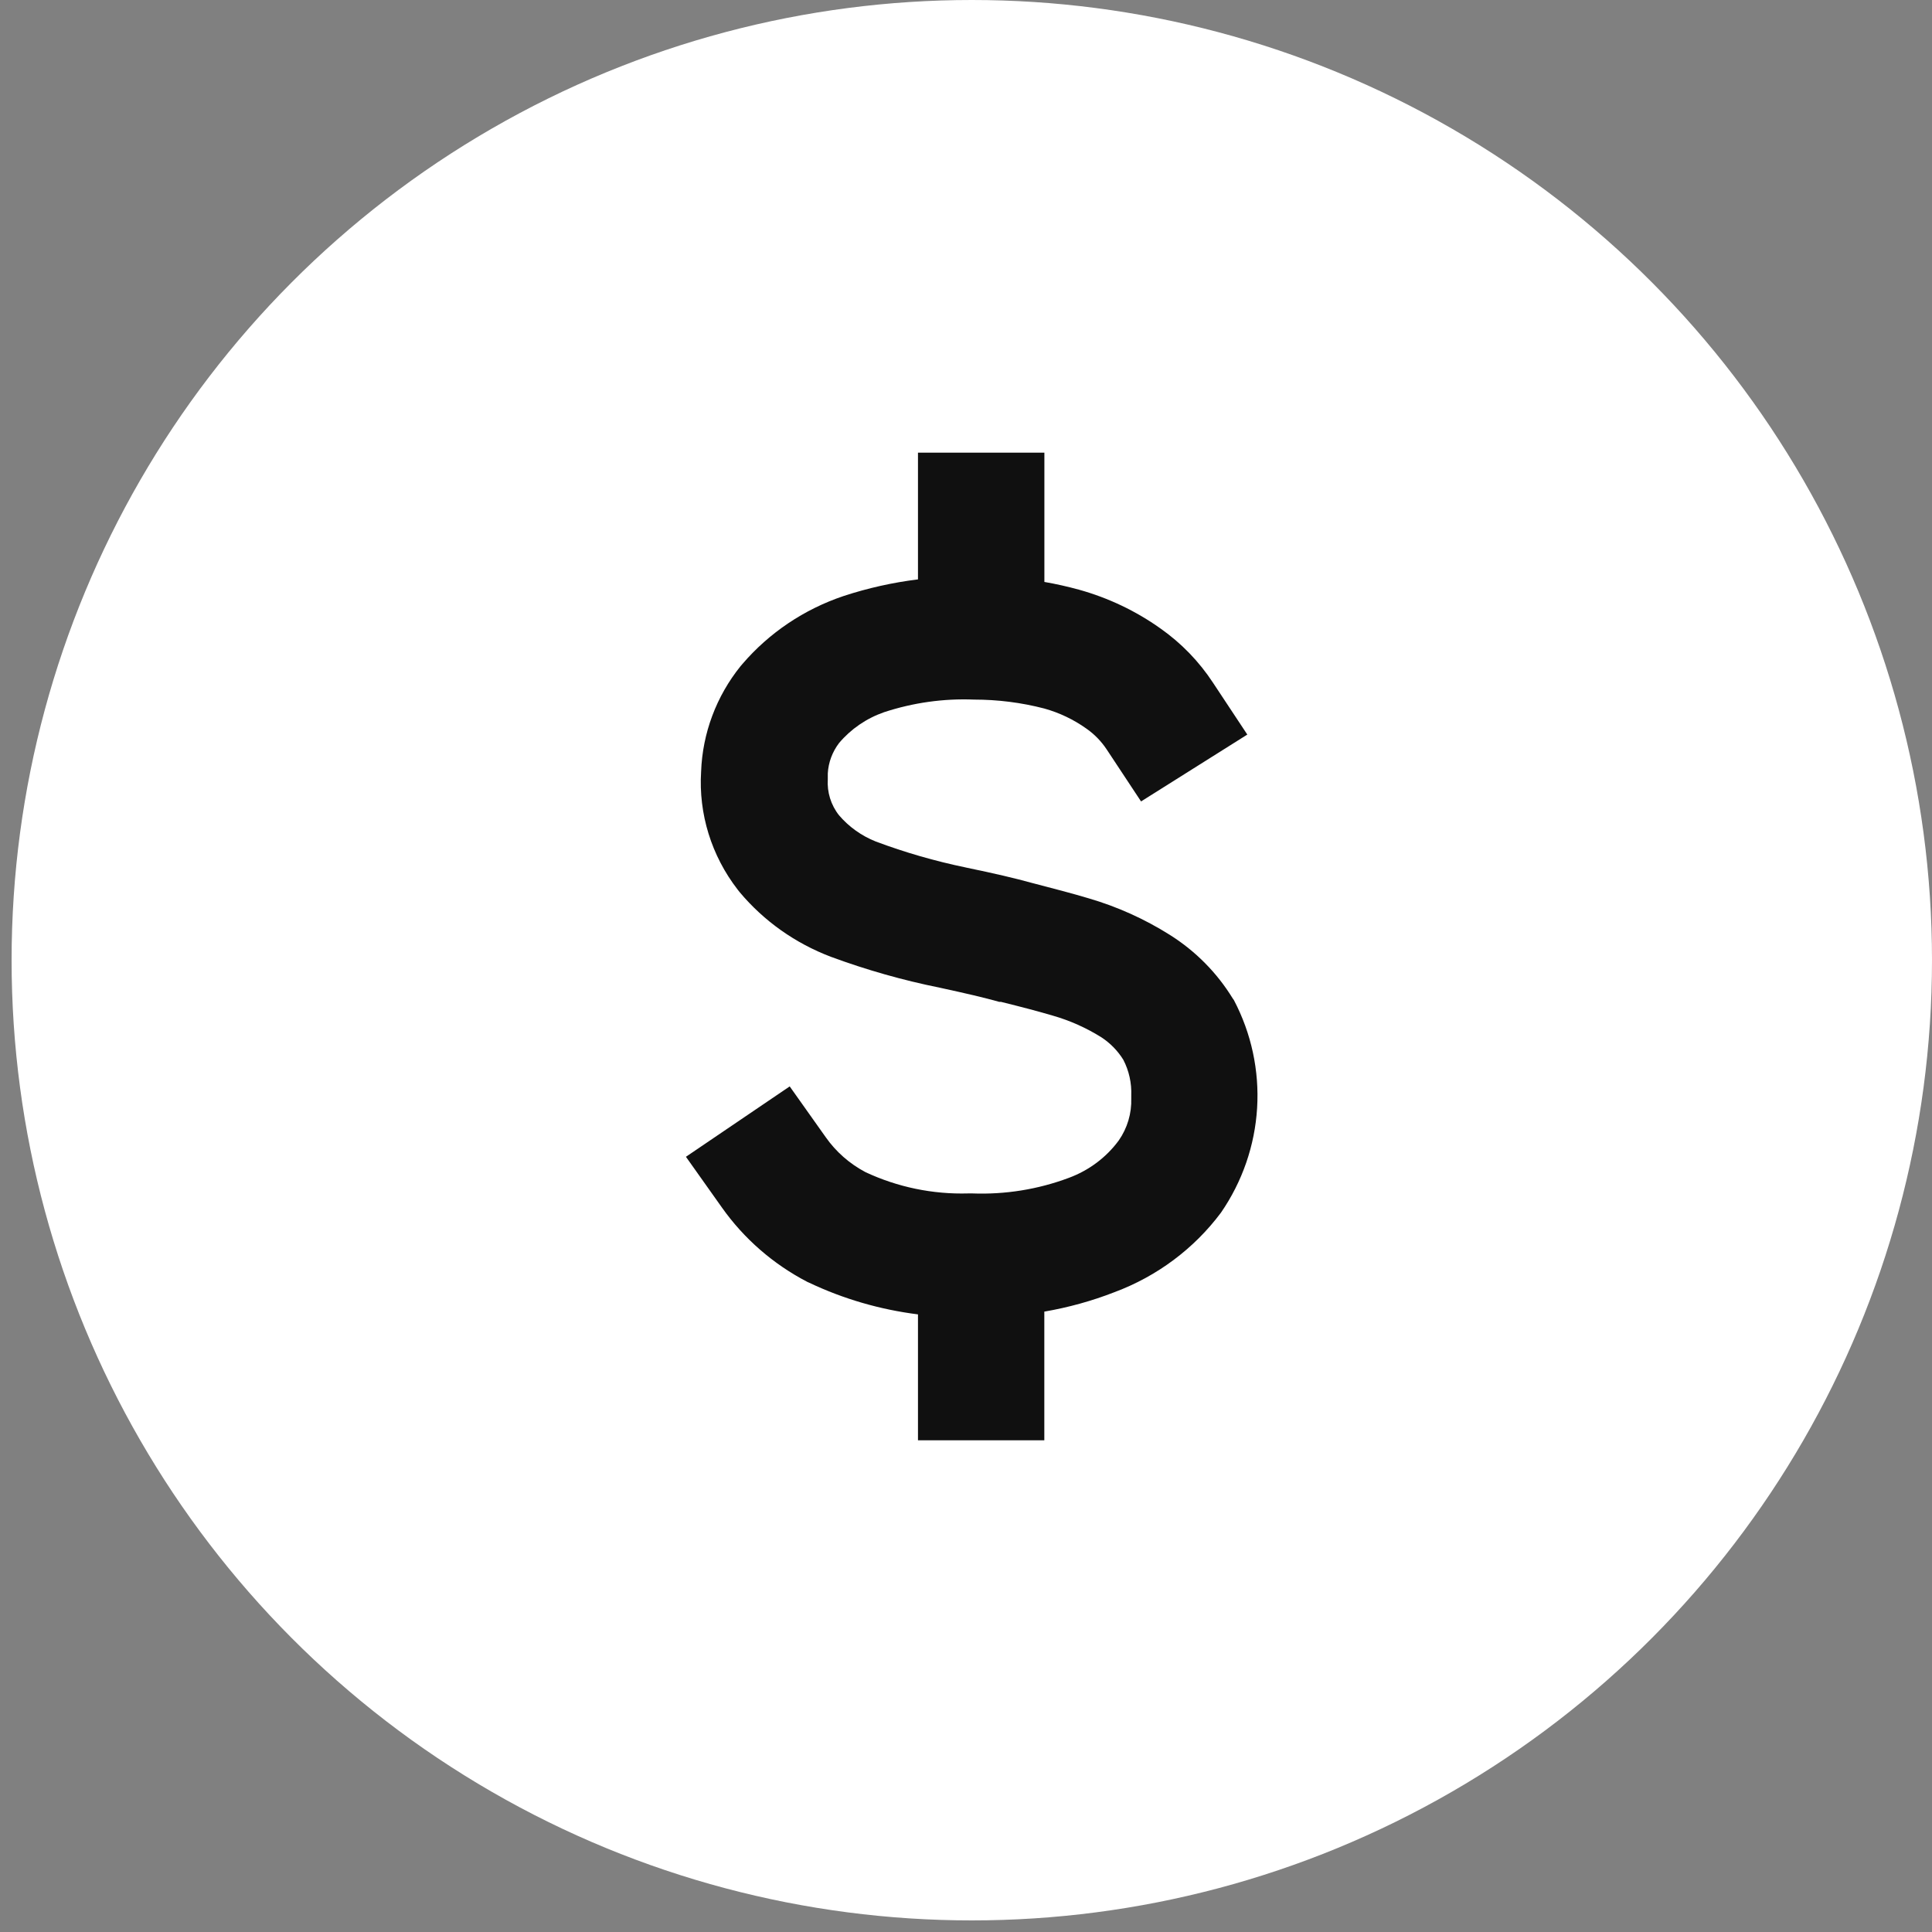
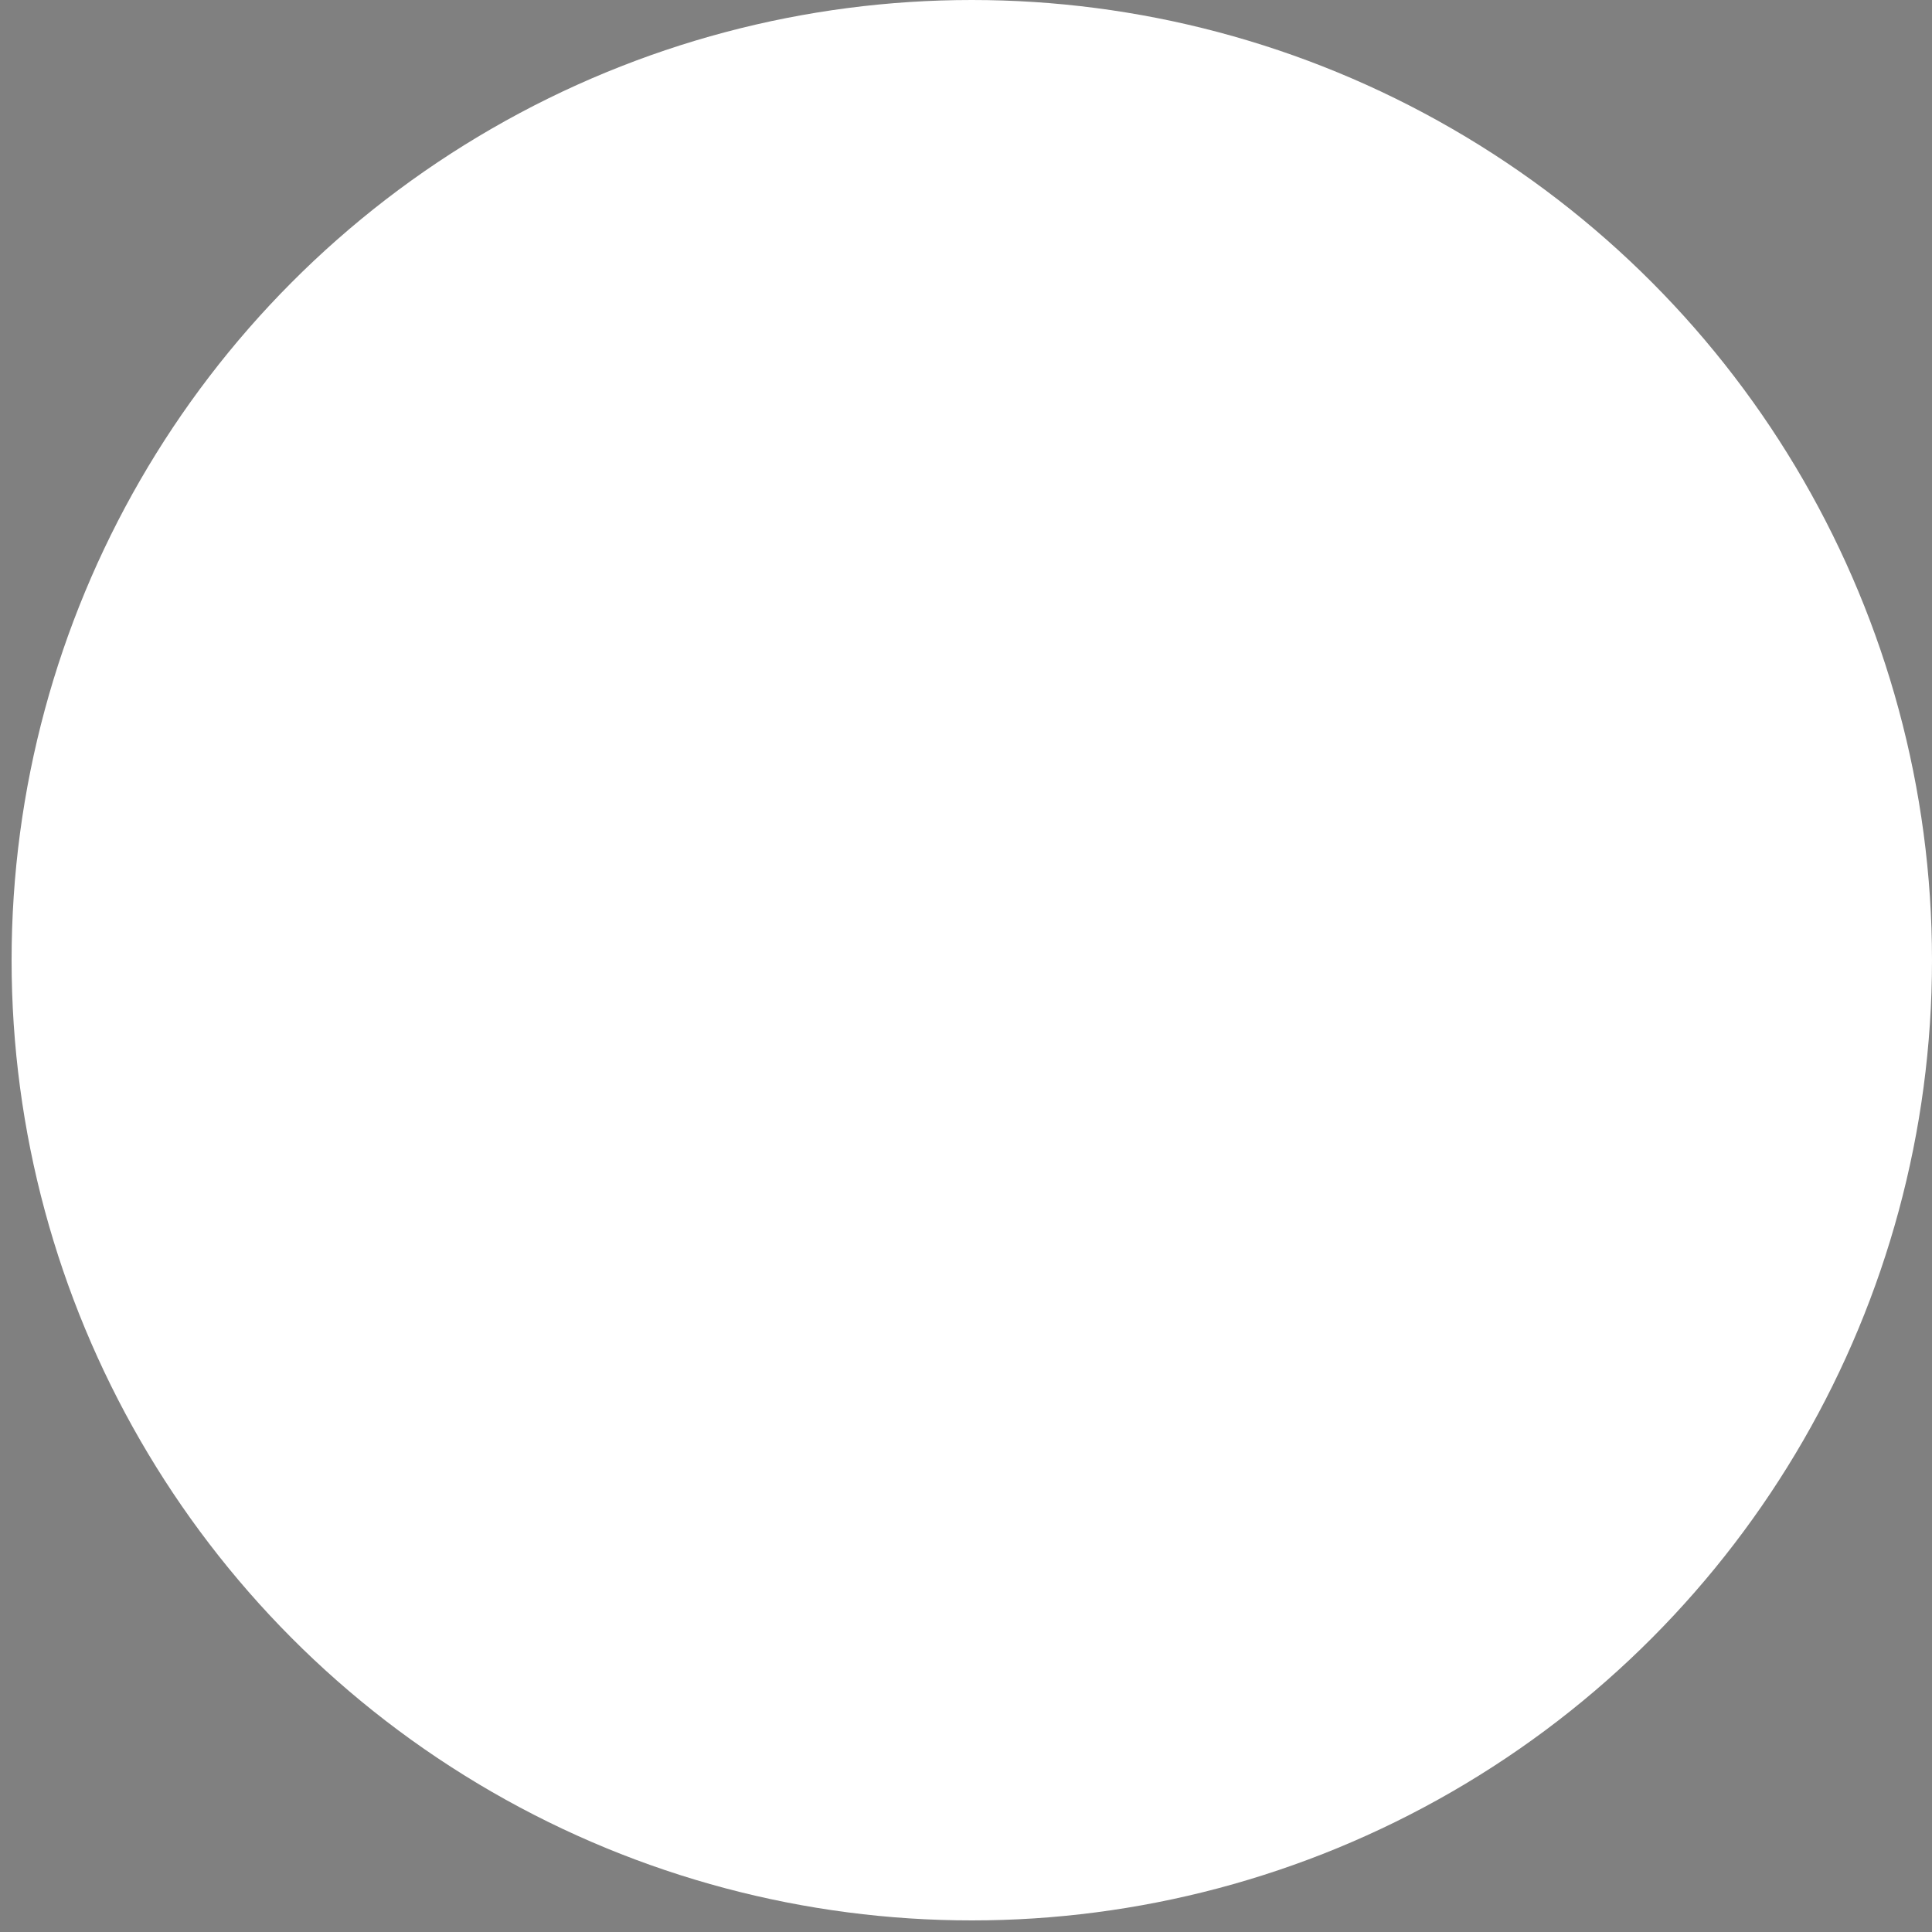
<svg xmlns="http://www.w3.org/2000/svg" width="28" height="28" viewBox="0 0 28 28" fill="none">
  <rect x="0" y="0" width="28" height="28" fill="#808080" stroke="none" />
  <circle cx="14.084" cy="13.916" r="13.916" fill="white" />
  <g clip-path="url(#clip0_307_128)">
-     <path d="M17.866 14.471C17.638 14.098 17.325 13.782 16.951 13.547C16.587 13.318 16.192 13.14 15.777 13.019C15.547 12.95 15.271 12.878 14.955 12.796C14.701 12.726 14.424 12.661 13.995 12.572L13.996 12.572C13.552 12.48 13.117 12.355 12.693 12.196C12.486 12.114 12.303 11.983 12.16 11.816C12.042 11.667 11.985 11.481 11.997 11.293V11.208C12.006 11.049 12.063 10.897 12.16 10.769C12.332 10.565 12.557 10.411 12.812 10.322C13.232 10.184 13.674 10.121 14.117 10.139C14.46 10.139 14.802 10.182 15.133 10.268C15.353 10.329 15.56 10.428 15.744 10.559C15.862 10.641 15.962 10.745 16.04 10.863L16.537 11.615L18.077 10.646L17.58 9.895C17.379 9.588 17.121 9.321 16.818 9.108C16.461 8.854 16.061 8.664 15.637 8.546C15.472 8.501 15.305 8.463 15.136 8.434V6.56H13.304V8.397C12.938 8.442 12.576 8.523 12.226 8.638C11.654 8.83 11.147 9.171 10.759 9.624L10.734 9.653C10.381 10.091 10.181 10.627 10.161 11.183C10.123 11.796 10.311 12.402 10.69 12.892L10.72 12.93H10.72C11.071 13.349 11.526 13.671 12.043 13.867C12.555 14.056 13.082 14.206 13.618 14.314C14.009 14.399 14.259 14.457 14.483 14.52H14.508C14.799 14.592 15.044 14.656 15.257 14.719C15.505 14.79 15.742 14.896 15.96 15.032C16.09 15.117 16.199 15.228 16.28 15.359C16.363 15.519 16.402 15.698 16.395 15.878V15.918C16.402 16.135 16.339 16.349 16.214 16.528C16.032 16.776 15.778 16.965 15.486 17.072C15.041 17.238 14.567 17.314 14.092 17.296H14.034C13.519 17.311 13.007 17.205 12.542 16.987C12.312 16.865 12.115 16.692 11.967 16.481L11.445 15.745L9.941 16.765L10.463 17.501V17.501C10.782 17.952 11.207 18.322 11.702 18.579L11.727 18.59C12.224 18.826 12.757 18.98 13.304 19.049V20.874H15.135V19.009C15.483 18.949 15.824 18.855 16.152 18.727C16.769 18.497 17.305 18.097 17.695 17.575C18.005 17.125 18.186 16.601 18.219 16.059C18.252 15.517 18.136 14.976 17.882 14.493L17.866 14.471Z" fill="#101010" />
-   </g>
+     </g>
  <defs>
    <clipPath id="clip0_307_128">
      <rect width="9.94" height="15.904" fill="white" transform="translate(9.113 4.97)" />
    </clipPath>
  </defs>
</svg>